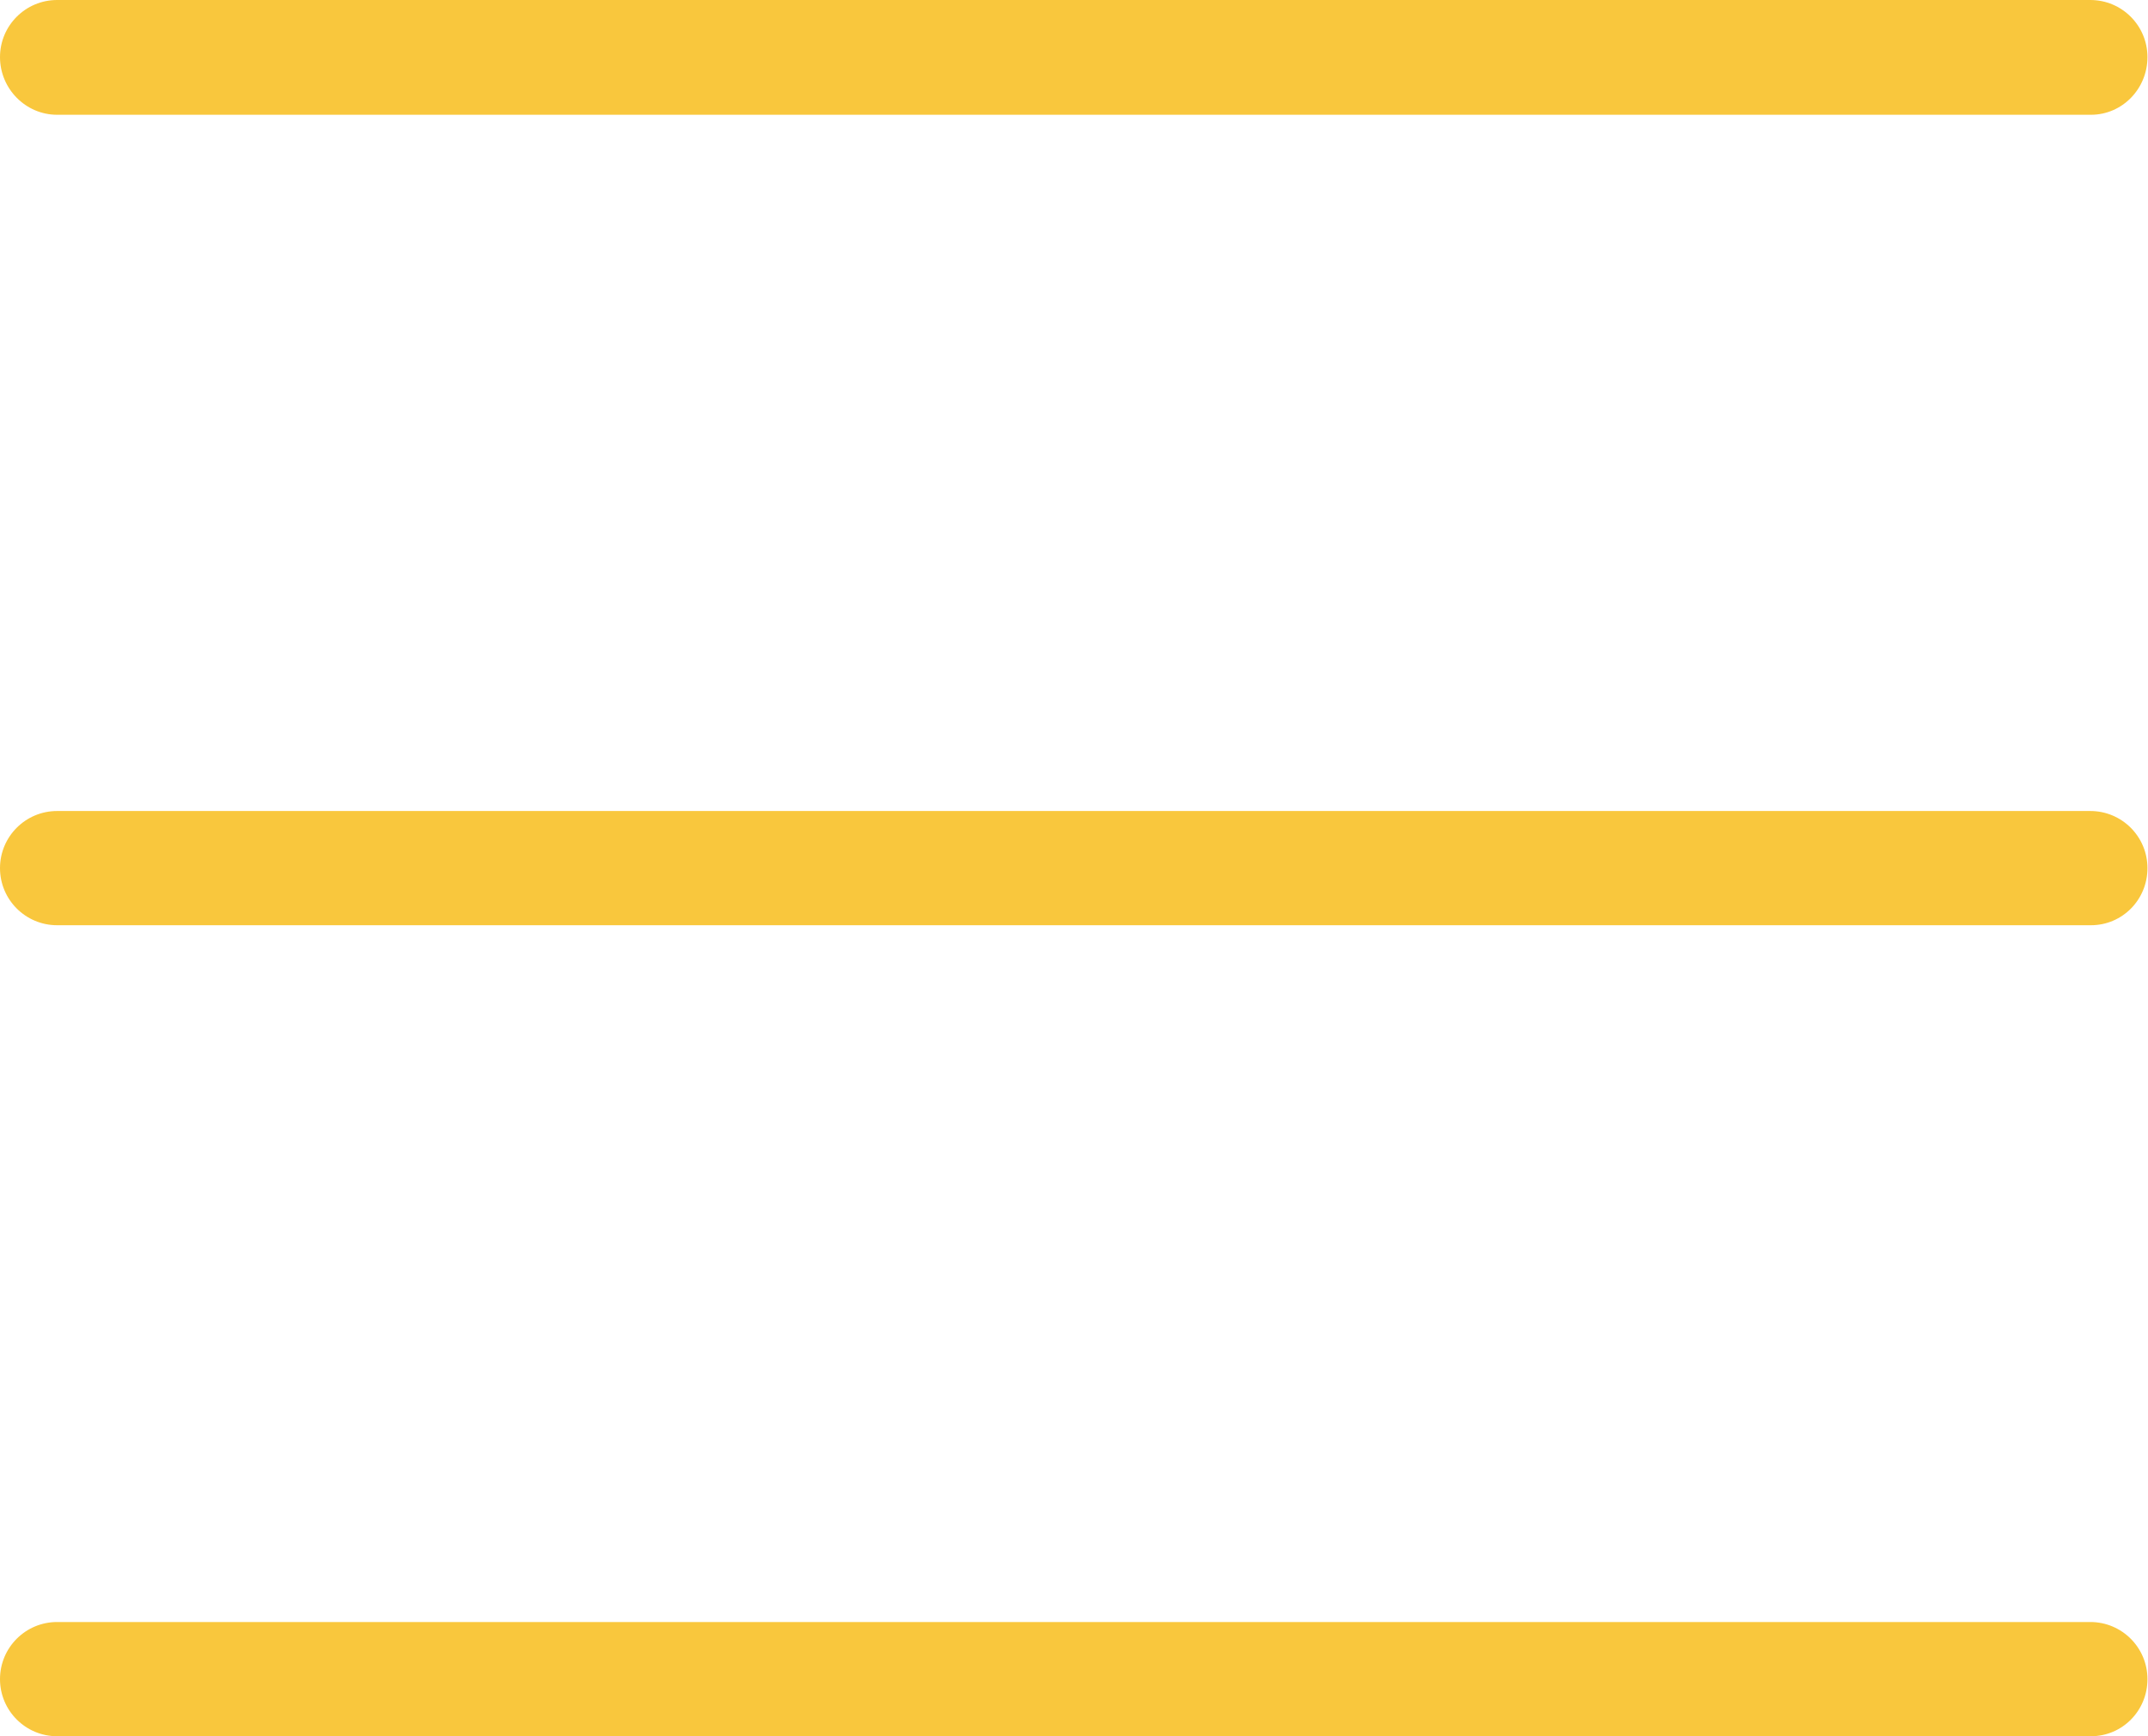
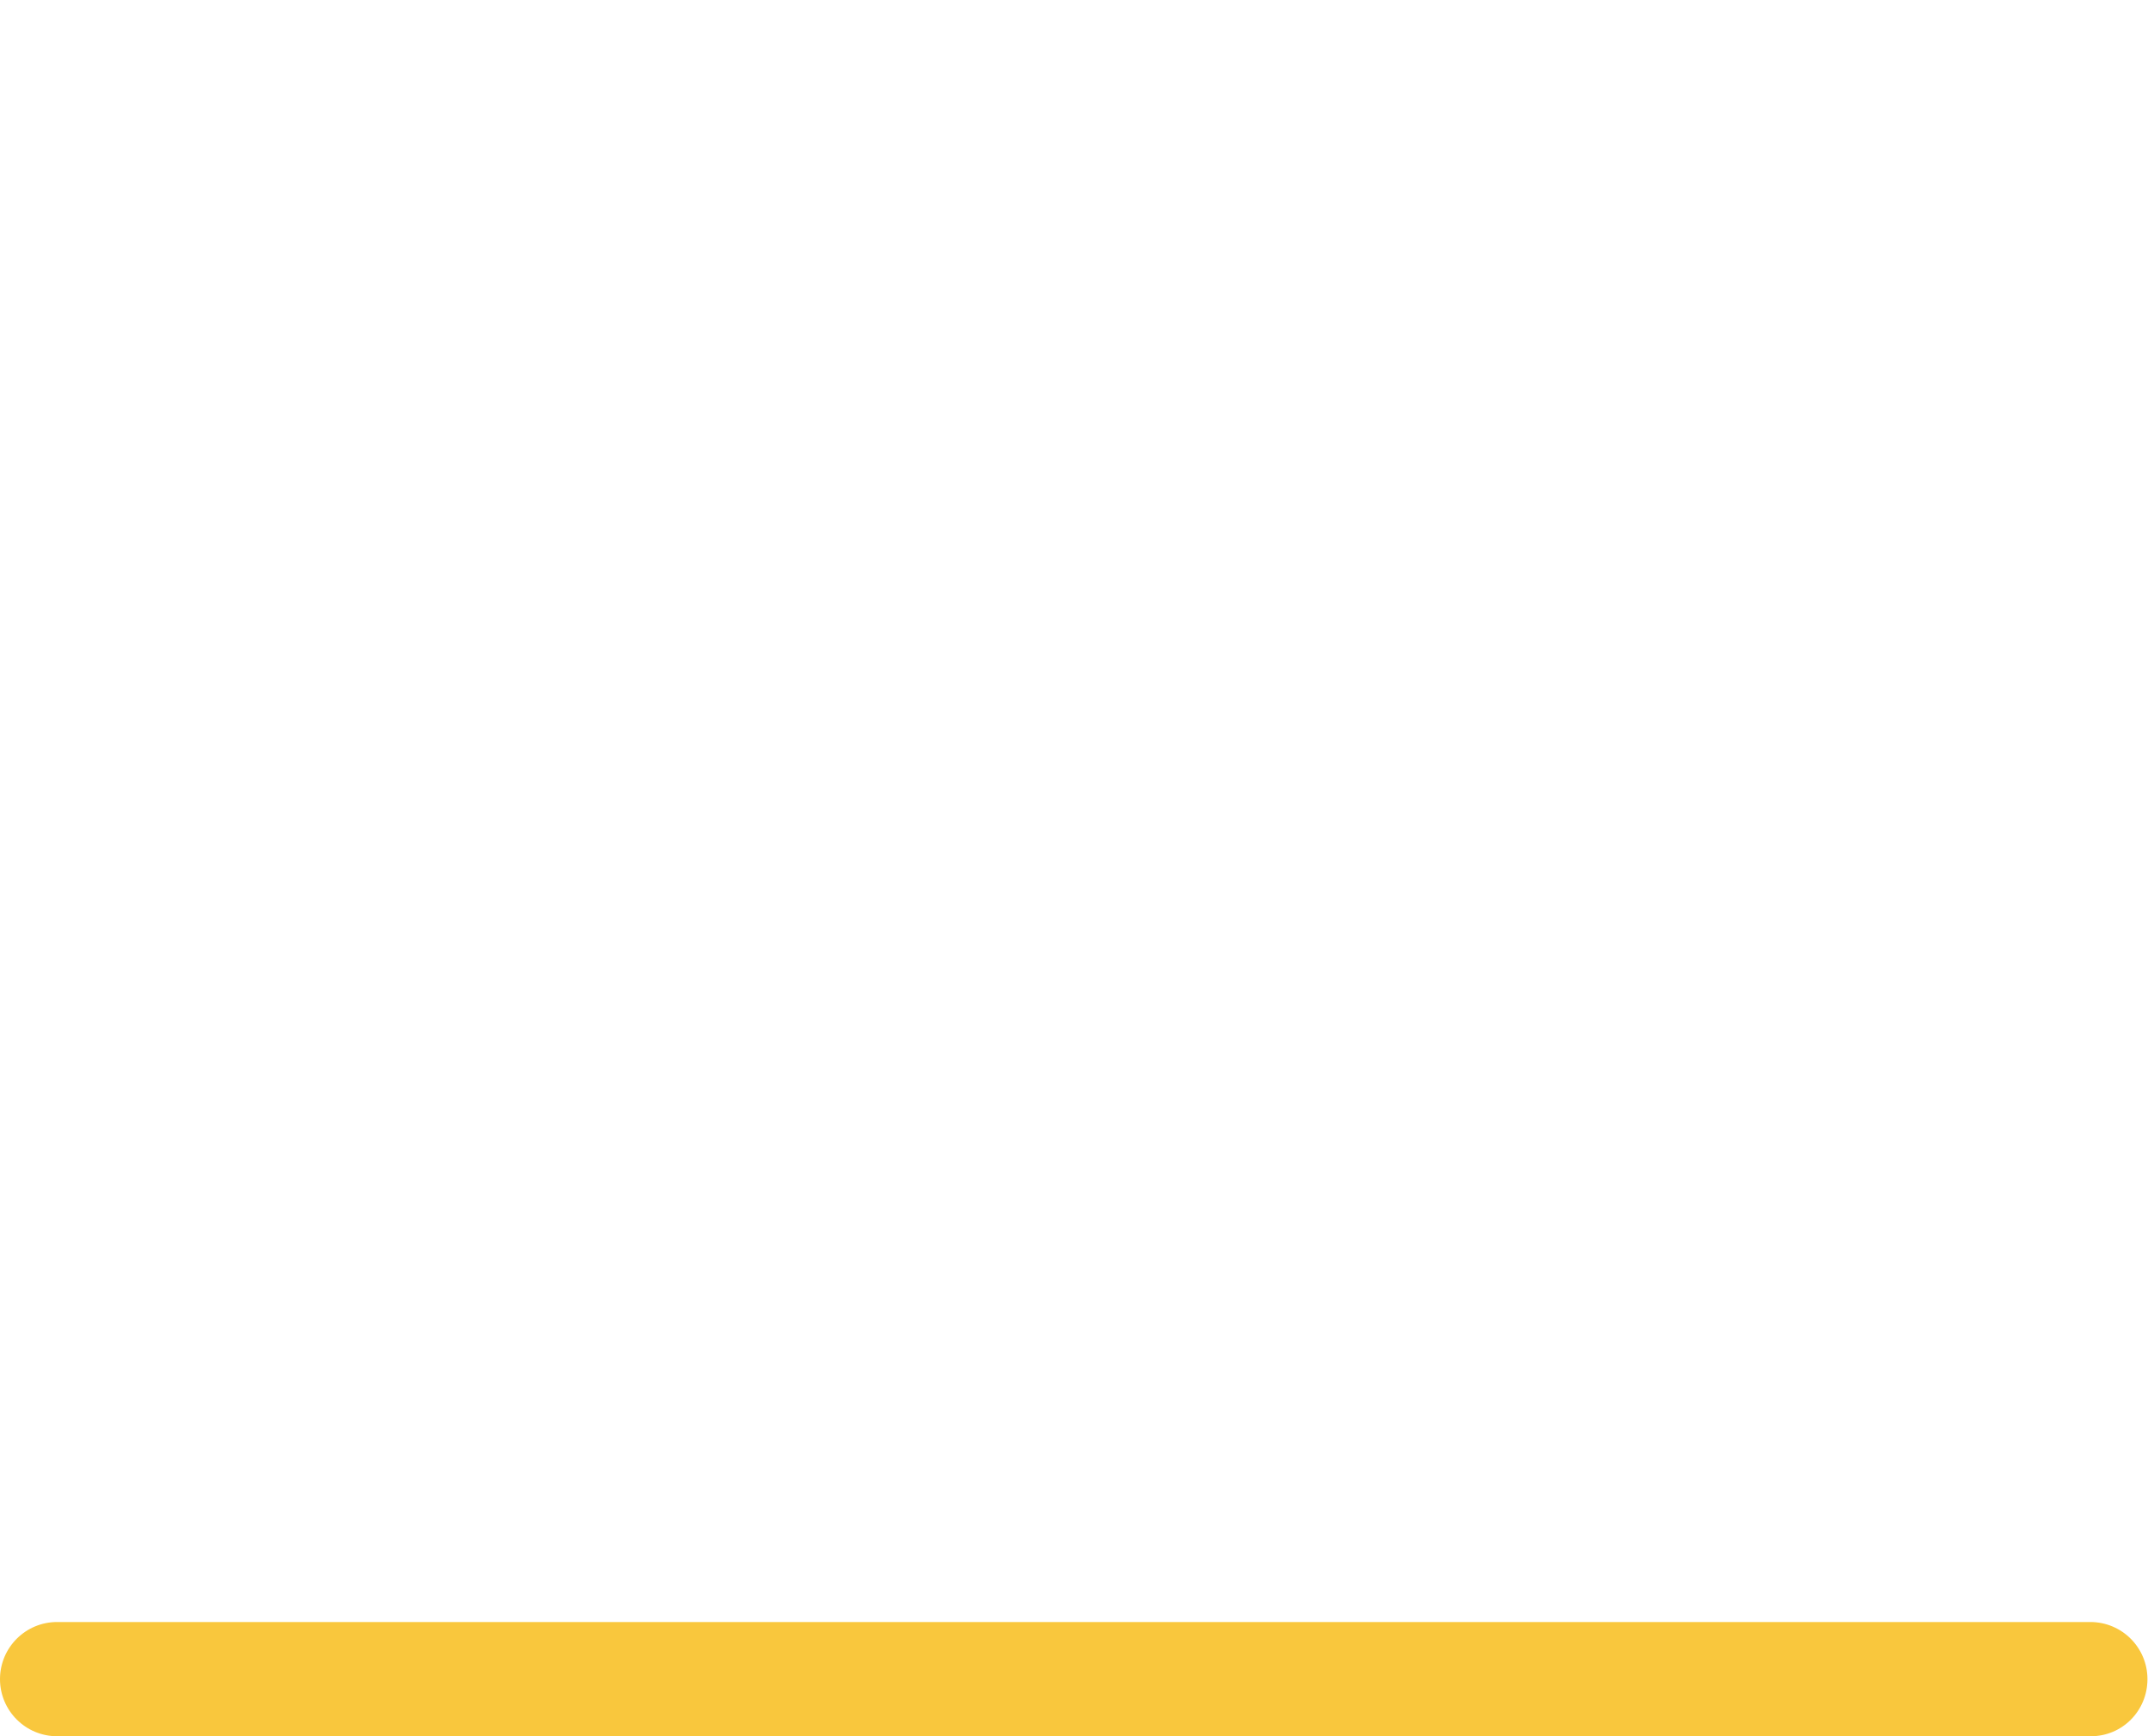
<svg xmlns="http://www.w3.org/2000/svg" version="1.1" id="Layer_1" x="0px" y="0px" viewBox="0 0 39.48 31.92" style="enable-background:new 0 0 39.48 31.92;" xml:space="preserve">
  <style type="text/css">
	.st0{fill:#F9C73D;}
</style>
  <g>
    <g>
-       <path class="st0" d="M38.43,2.11H1.05C0.47,2.11,0,1.63,0,1.05S0.47,0,1.05,0h37.37c0.58,0,1.05,0.47,1.05,1.05    S39.01,2.11,38.43,2.11z" />
-     </g>
+       </g>
    <g>
-       <path class="st0" d="M38.43,17.01H1.05C0.47,17.01,0,16.54,0,15.96s0.47-1.05,1.05-1.05h37.37c0.58,0,1.05,0.47,1.05,1.05    S39.01,17.01,38.43,17.01z" />
-     </g>
+       </g>
    <g>
      <path class="st0" d="M38.43,31.92H1.05C0.47,31.92,0,31.45,0,30.87s0.47-1.05,1.05-1.05h37.37c0.58,0,1.05,0.47,1.05,1.05    S39.01,31.92,38.43,31.92z" />
    </g>
  </g>
</svg>